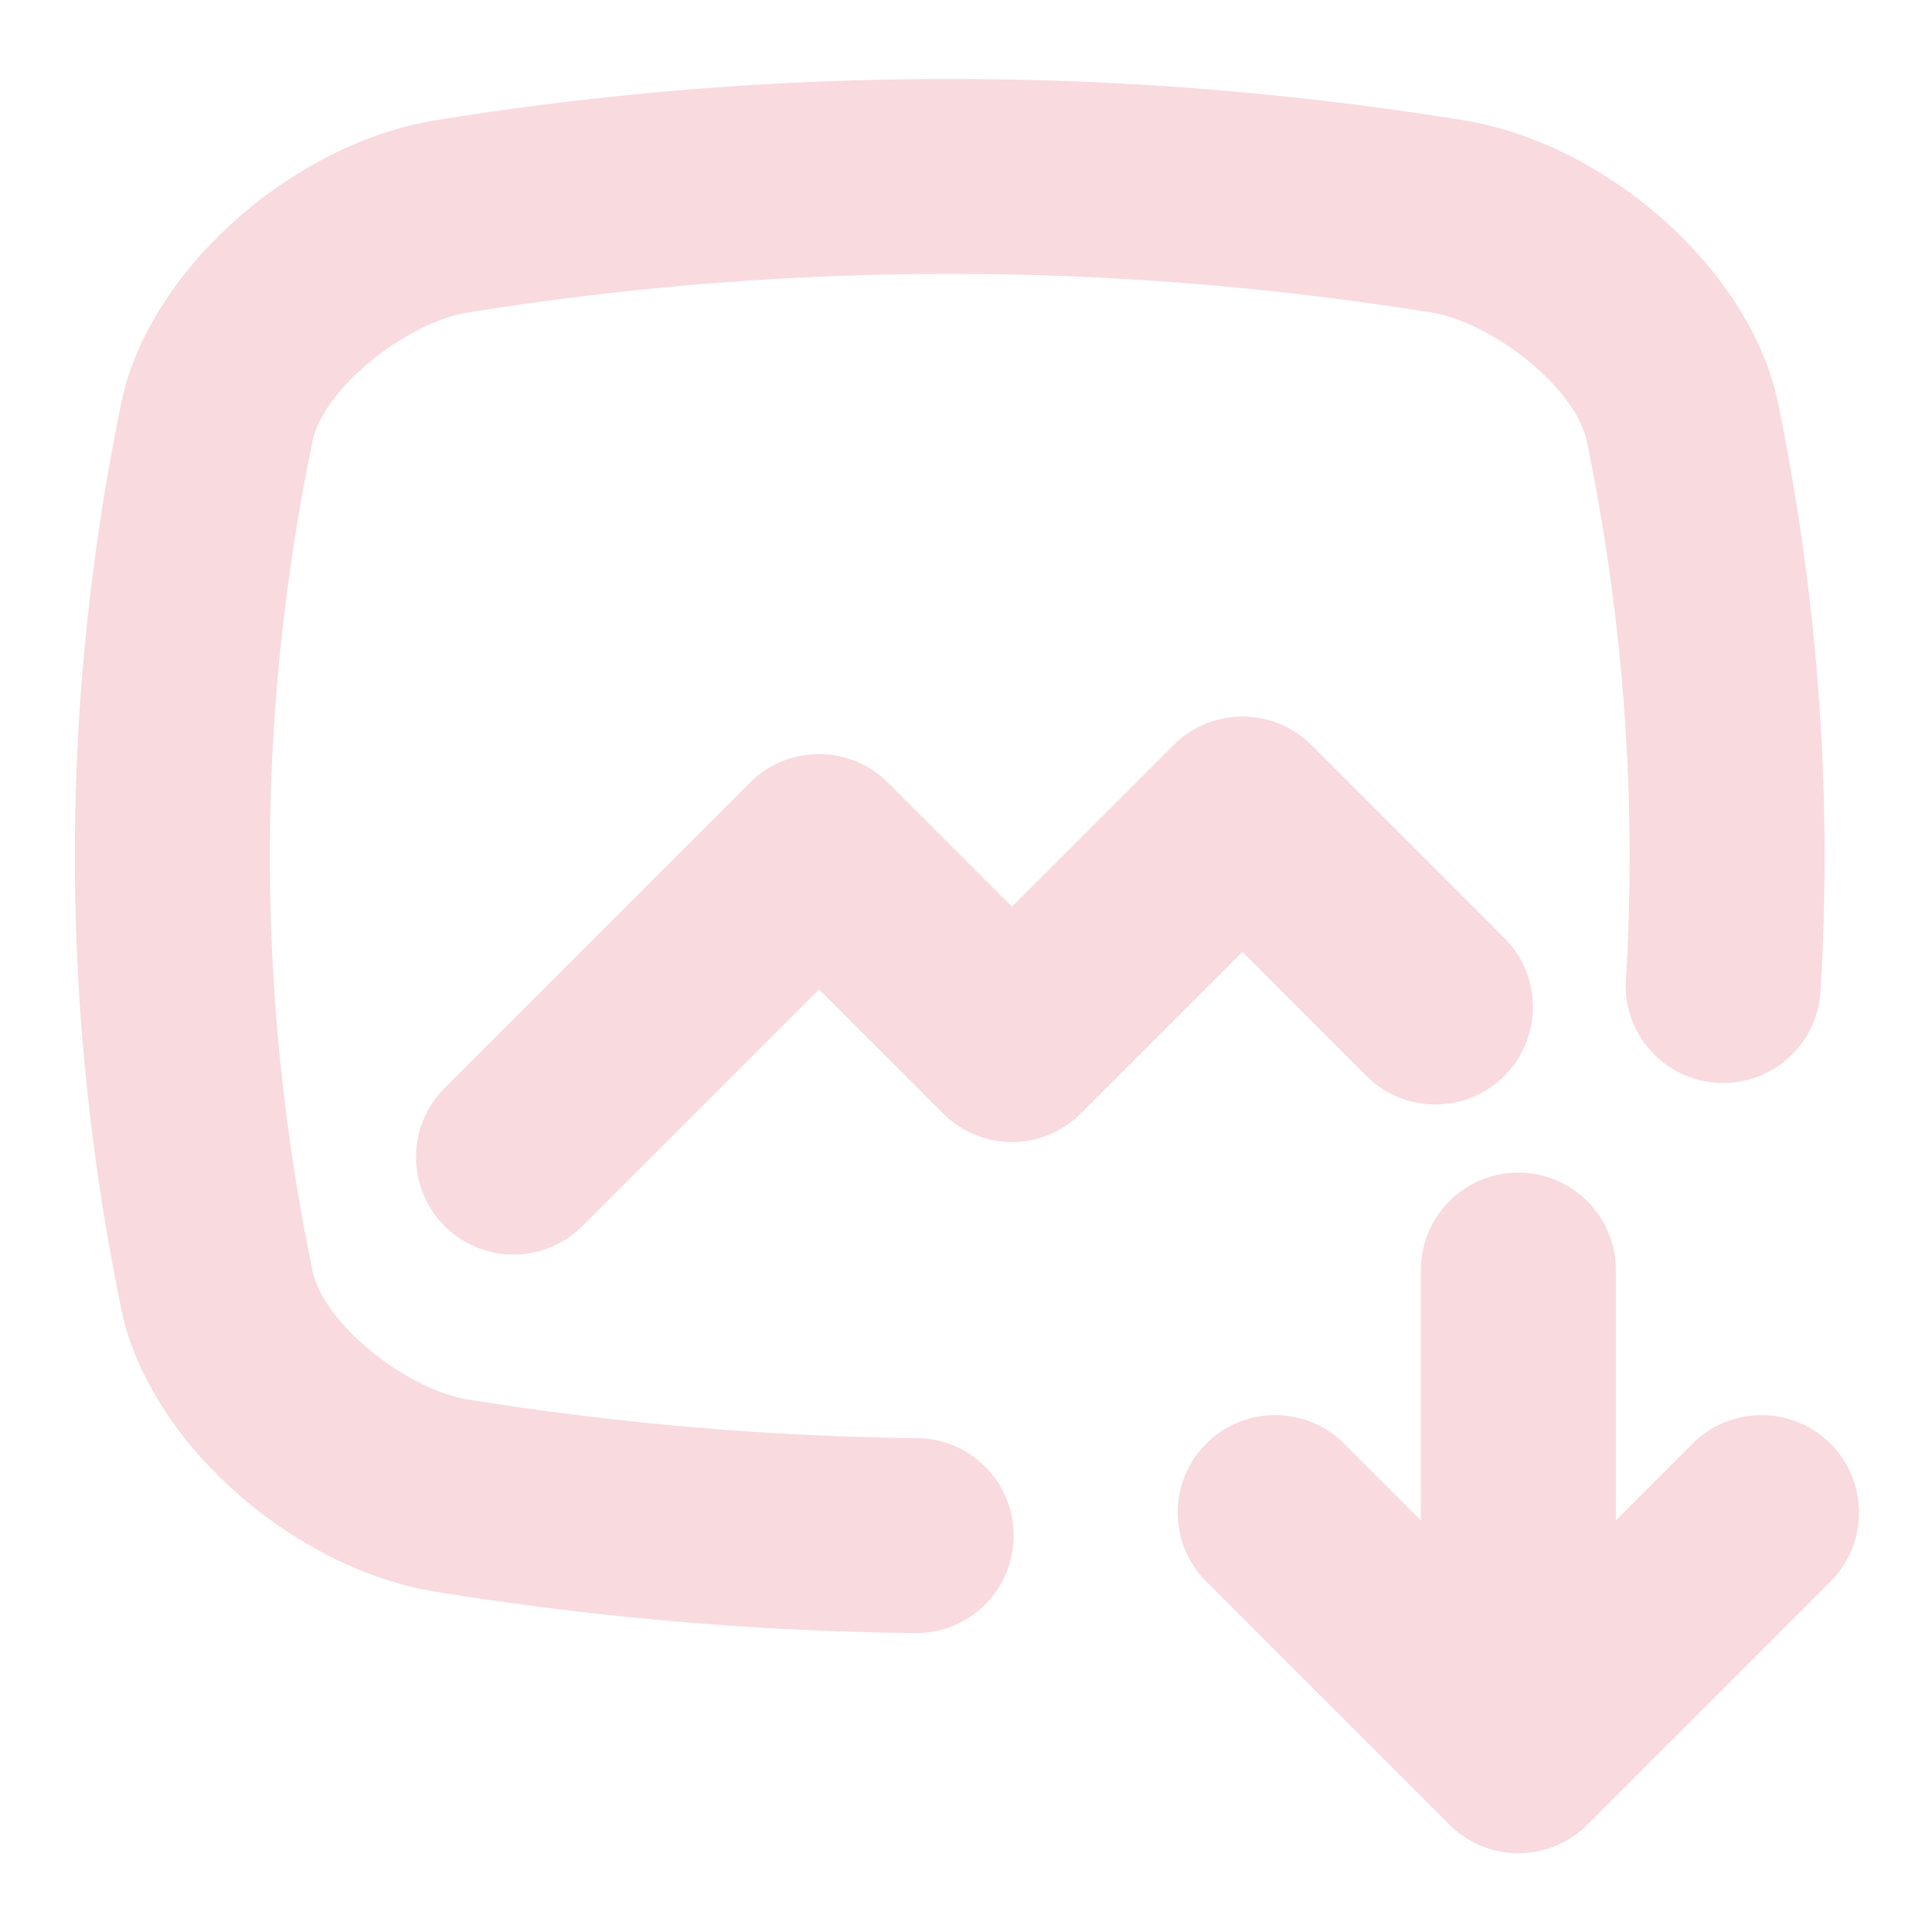
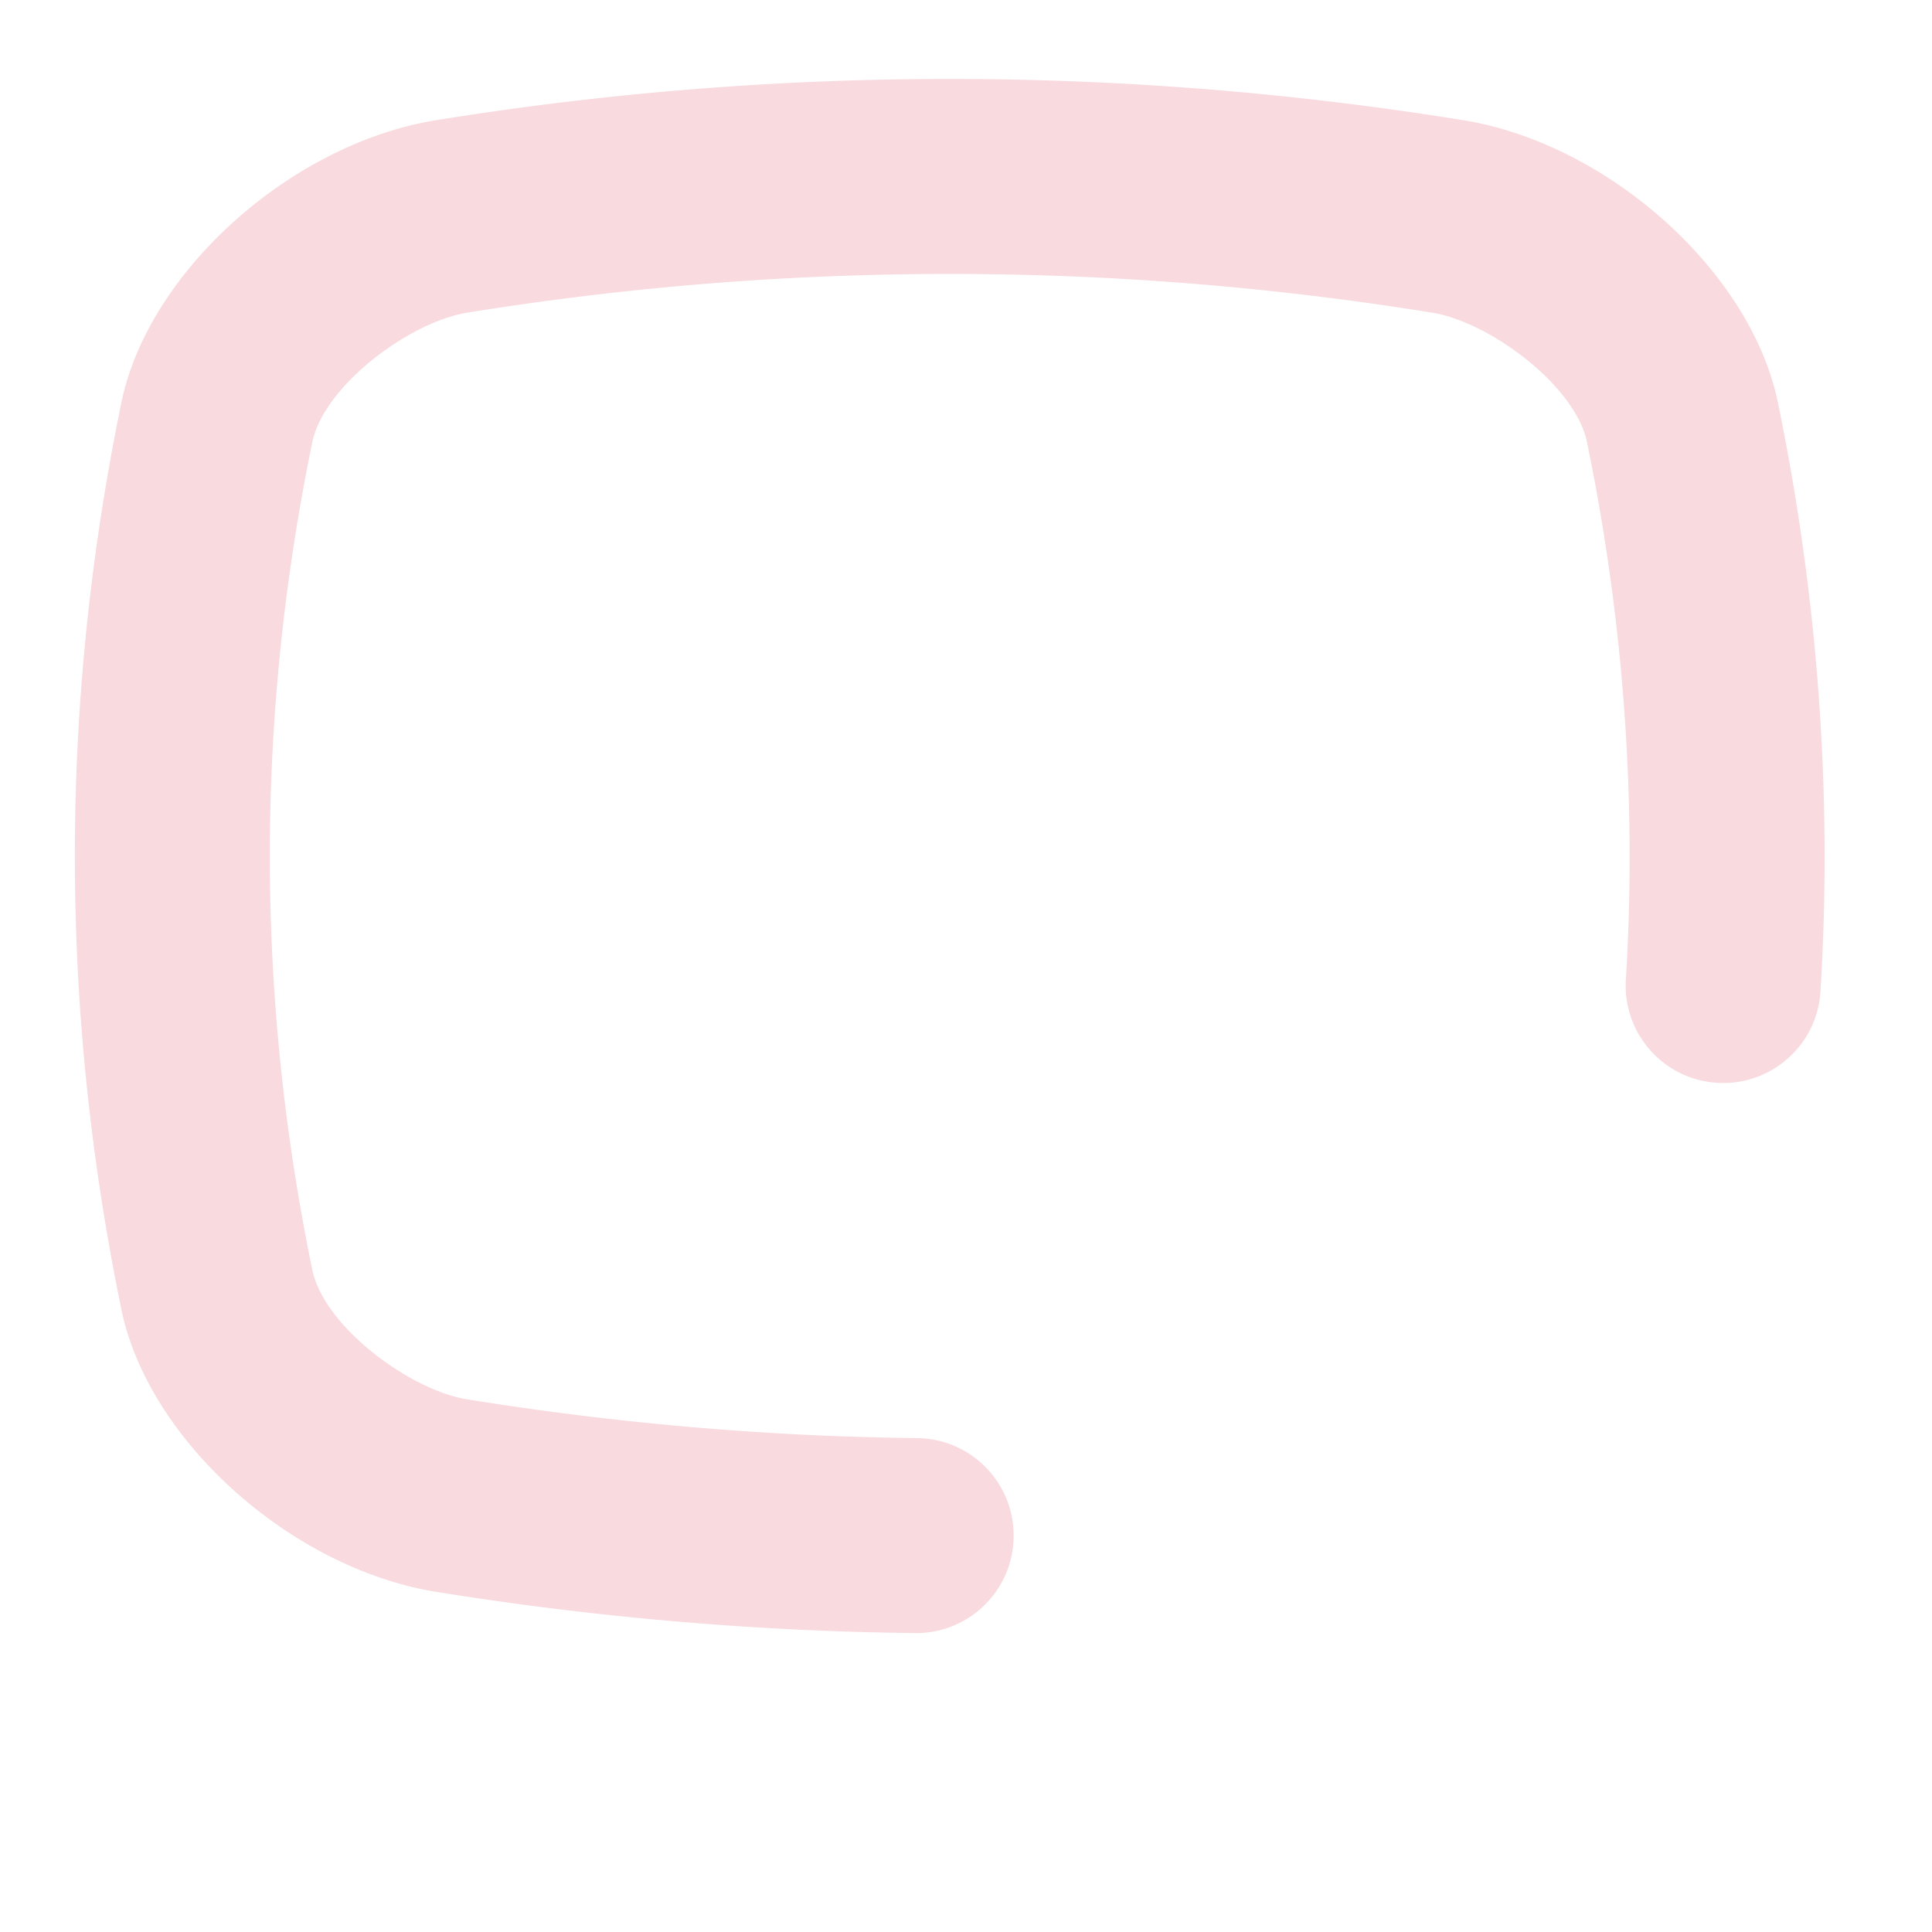
<svg xmlns="http://www.w3.org/2000/svg" t="1736933721518" class="icon" viewBox="0 0 1029 1024" version="1.1" p-id="4292" width="32" height="32">
  <path d="M487.967 867.289c-0.191 0-0.382 0-0.577-0.008-85.119-0.926-171.397-8.39-256.429-22.179a29.813 29.813 0 0 0-0.598-0.096c-75.89-13.224-150.032-79.637-165.275-148.051l-0.162-0.752c-33.406-161.105-33.406-324.473 0-485.57 0.054-0.249 0.104-0.498 0.162-0.743C80.326 141.468 154.472 75.051 230.371 61.835l0.594-0.1a1713.961 1713.961 0 0 1 550.25 0.1c75.89 13.208 150.036 79.624 165.279 148.055 0.058 0.249 0.108 0.494 0.158 0.743 21.672 104.445 29.385 210.418 22.943 314.962-1.761 28.621-26.39 50.355-55.011 48.628-28.625-1.765-50.389-26.39-48.628-55.011 5.865-95.195-1.159-191.769-20.879-287.043-6.836-29.63-51.016-62.566-81.414-67.995a1610.243 1610.243 0 0 0-515.736 0c-30.394 5.433-74.578 38.369-81.423 67.991-30.378 146.817-30.382 295.691 0 442.512 6.853 29.622 51.028 62.554 81.423 67.986 79.815 12.925 160.756 19.924 240.588 20.792 28.671 0.316 51.66 23.803 51.352 52.482-0.312 28.48-23.491 51.352-51.9 51.352z" p-id="4293" fill="#f8dadf" />
-   <path d="M727.79 570.54c20.273 20.273 53.151 20.277 73.427 0s20.277-53.146 0-73.423l-102.763-102.767a51.917 51.917 0 0 0-73.427 0l-86.037 86.037-66.055-66.055c-20.273-20.273-53.146-20.273-73.423 0l-162.716 162.712c-20.273 20.281-20.273 53.151 0 73.423a51.759 51.759 0 0 0 36.712 15.21c13.287 0 26.573-5.075 36.712-15.21l126.005-126.005 66.055 66.055c20.277 20.281 53.146 20.281 73.419 0l86.045-86.037 66.047 66.059zM974.911 766.408c-20.273-20.273-53.142-20.273-73.427 0l-40.877 40.882v-133.319c0-28.671-23.246-51.917-51.917-51.917s-51.917 23.246-51.917 51.917v133.319l-40.877-40.882c-20.285-20.273-53.155-20.273-73.427 0-20.273 20.281-20.273 53.151 0 73.427l129.51 129.502c10.138 10.134 23.425 15.205 36.712 15.205s26.569-5.071 36.712-15.205l129.51-129.502c20.268-20.277 20.268-53.146 0-73.427z" p-id="4294" fill="#f8dadf" />
</svg>